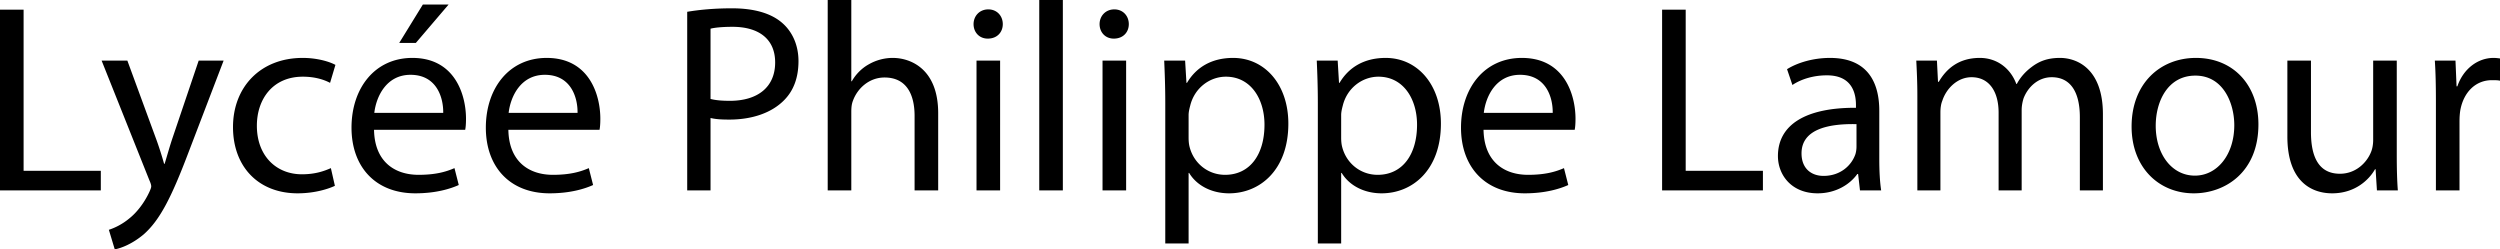
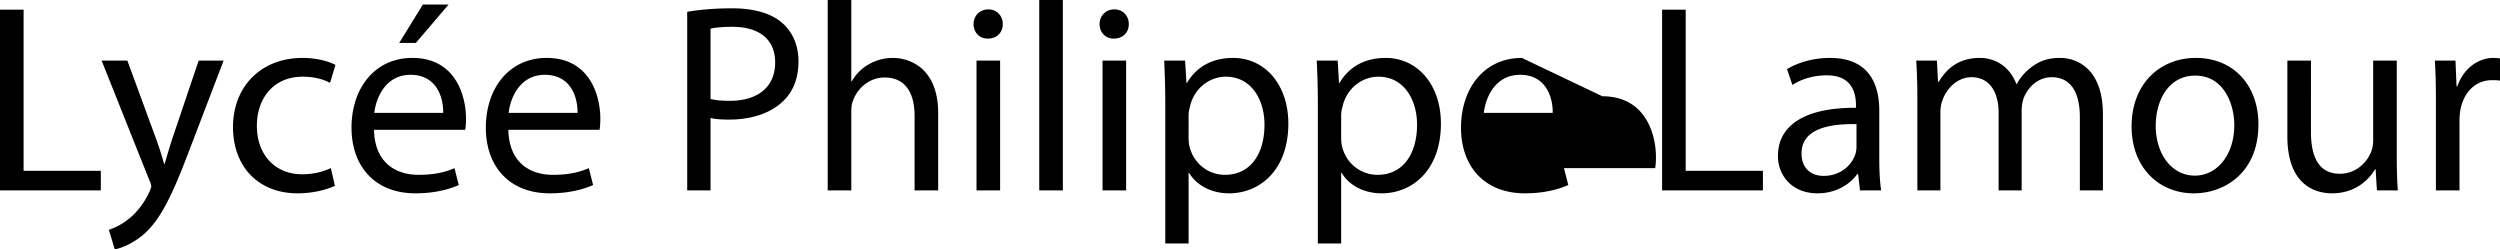
<svg xmlns="http://www.w3.org/2000/svg" width="2406.115" height="240" viewBox="0 0 2406.115 240">
-   <path d="M22.71 9.29H0v173.935h97.032v-18.838H22.71V9.29zm143.737 122.322c-3.097 9.033-5.678 18.581-8 26.065h-.516c-2.064-7.484-5.161-17.29-8.258-25.549l-27.097-73.806H97.802l45.935 115.097c1.29 2.838 1.807 4.645 1.807 5.936 0 1.29-.774 3.097-1.807 5.42-5.419 11.612-12.903 20.386-19.096 25.29-6.71 5.677-14.194 9.29-19.871 11.096L110.447 240c5.678-1.033 16.516-4.903 27.871-14.452 15.484-13.678 26.58-35.354 42.839-78.193l34.064-89.033h-24l-24.774 73.29zm124.901-57.806c12.387 0 20.903 3.097 26.323 5.936l5.161-17.29c-6.194-3.355-18.064-6.71-31.484-6.71-40.774 0-67.097 28.129-67.097 66.58 0 38.194 24.517 63.742 62.194 63.742 16.774 0 29.935-4.387 35.87-7.226l-3.87-17.032c-6.452 2.839-14.968 5.935-27.871 5.935-24.774 0-43.355-17.806-43.355-46.71 0-25.805 15.484-47.225 44.13-47.225zm105.547-18.064c-36.387 0-58.58 29.42-58.58 67.096 0 37.678 22.967 63.226 61.419 63.226 19.87 0 33.806-4.387 41.806-8l-4.13-16.258c-8.257 3.614-18.322 6.452-34.58 6.452-22.968 0-42.322-12.645-42.838-43.355h87.742c.516-2.58.774-5.935.774-10.58 0-22.969-10.58-58.581-51.613-58.581zm29.677 52.903H360.25C362.056 92.903 371.863 72 395.088 72c25.549 0 31.742 22.452 31.484 36.645zm5.161-104.258H406.96L384.25 41.29h16l31.484-36.903zm94.448 51.355c-36.388 0-58.581 29.42-58.581 67.096 0 37.678 22.968 63.226 61.42 63.226 19.87 0 33.805-4.387 41.805-8l-4.129-16.258c-8.258 3.614-18.322 6.452-34.58 6.452-22.968 0-42.323-12.645-42.839-43.355h87.742c.516-2.58.774-5.935.774-10.58 0-22.969-10.58-58.581-51.612-58.581zm29.677 52.903h-66.323C491.342 92.903 501.148 72 524.374 72c25.548 0 31.742 22.452 31.484 36.645zm197.411-86.194c-10.322-9.29-26.58-14.45-48.774-14.45-18.065 0-32.258 1.547-43.097 3.354v171.87h22.452V113.55c5.16 1.29 11.355 1.547 18.064 1.547 21.936 0 41.033-6.451 53.161-19.096 8.775-9.032 13.42-21.42 13.42-37.161 0-15.485-5.936-28.13-15.226-36.388zm-50.839 74.58c-7.483 0-13.677-.515-18.58-1.805V27.613c3.87-1.033 11.355-1.806 21.161-1.806 24.516 0 41.032 11.096 41.032 34.322 0 23.484-16.516 36.903-43.613 36.903zm156.903-41.29a46.56 46.56 0 0 0-23.226 6.194c-6.968 3.871-12.645 9.807-16.258 16.259h-.516V0h-22.71v183.225h22.71v-75.354c0-4.13.258-7.484 1.548-10.84 4.387-12.128 15.742-22.45 30.452-22.45 21.42 0 28.903 16.773 28.903 36.903v71.741h22.71v-74.322c0-42.839-26.84-53.161-43.613-53.161zm91.866-46.71c-8.516 0-14.193 6.453-14.193 14.195 0 7.741 5.42 13.935 13.677 13.935 9.032 0 14.452-6.194 14.452-13.935 0-8-5.678-14.194-13.936-14.194zm-11.355 174.194h22.71V58.322h-22.71v124.903zm60.385 0h22.709V0h-22.71v183.225zm60.9 0h22.71V58.322h-22.71v124.903zm11.355-174.193c-8.516 0-14.194 6.452-14.194 14.194 0 7.741 5.42 13.935 13.678 13.935 9.032 0 14.45-6.194 14.45-13.935 0-8-5.676-14.194-13.934-14.194zm114.32 46.71c-20.387 0-35.355 8.774-44.387 24h-.517l-1.29-21.42h-20.129c.516 11.871 1.033 24.774 1.033 40.775v135.226h22.451V166.45h.516c7.484 12.387 21.936 19.613 38.452 19.613 29.42 0 57.032-22.193 57.032-67.096 0-37.678-22.71-63.226-53.161-63.226zm-7.742 112.516c-16.258 0-29.936-10.839-34.065-26.58-.774-2.84-1.032-5.936-1.032-9.29V110.71c0-2.839.775-6.194 1.548-9.033 4.13-17.032 18.84-27.871 34.323-27.871 24 0 37.162 21.42 37.162 46.194 0 28.644-13.937 48.258-37.936 48.258zm154.575-112.516c-20.388 0-35.355 8.774-44.388 24h-.516l-1.29-21.42h-20.13c.517 11.871 1.033 24.774 1.033 40.775v135.226h22.451V166.45h.516c7.485 12.387 21.936 19.613 38.452 19.613 29.42 0 57.032-22.193 57.032-67.096 0-37.678-22.709-63.226-53.16-63.226zm-7.742 112.516c-16.259 0-29.936-10.839-34.066-26.58-.774-2.84-1.032-5.936-1.032-9.29V110.71c0-2.839.774-6.194 1.55-9.033 4.128-17.032 18.837-27.871 34.321-27.871 24 0 37.162 21.42 37.162 46.194 0 28.644-13.936 48.258-37.935 48.258zm138.83-112.516c-36.386 0-58.58 29.42-58.58 67.096 0 37.678 22.968 63.226 61.42 63.226 19.87 0 33.805-4.387 41.805-8l-4.128-16.258c-8.258 3.614-18.323 6.452-34.581 6.452-22.967 0-42.322-12.645-42.84-43.355h87.743c.516-2.58.775-5.935.775-10.58 0-22.969-10.581-58.581-51.613-58.581zm29.678 52.903h-66.322C1429.886 92.903 1439.693 72 1462.919 72c25.548 0 31.742 22.452 31.484 36.645zM1622.395 9.29h-22.71v173.935h97.032v-18.838h-74.322V9.29zm186.316 97.29c0-24.774-9.29-50.838-47.484-50.838-15.741 0-30.968 4.387-41.29 10.838l5.16 15.226c8.776-5.935 20.905-9.29 32.775-9.29 25.55-.258 28.388 18.58 28.388 28.645v2.58c-48.259-.257-75.097 16.259-75.097 46.452 0 18.065 12.903 35.871 38.193 35.871 17.807 0 31.226-8.774 38.194-18.58h.774l1.807 15.741h20.386c-1.29-8.516-1.806-19.096-1.806-29.935v-46.71zm-21.935 34.581c0 2.064-.258 4.645-1.033 7.225-3.613 10.581-14.193 20.904-30.71 20.904-11.354 0-21.16-6.71-21.16-21.677 0-24.259 28.129-28.645 52.903-28.13v21.678zm195.867-85.42c-11.872 0-19.87 3.098-27.355 8.775-5.161 3.871-10.323 9.032-14.193 16.258h-.517c-5.42-14.71-18.322-25.032-35.096-25.032-20.904 0-32.516 11.096-39.485 22.967h-.774l-1.031-20.387h-19.872c.517 10.323 1.033 20.645 1.033 33.807v91.096h22.193V108.13c0-3.87.516-8 1.807-11.097 3.613-11.355 14.193-22.71 28.129-22.71 17.29 0 26.064 14.194 26.064 34.065v74.838h22.193v-77.16c0-4.13.775-8 1.807-11.355 4.128-10.84 13.935-20.388 27.097-20.388 18.064 0 27.097 14.194 27.097 38.451v70.452h22.193v-73.29c0-43.355-24.516-54.193-41.29-54.193zm130.835 0c-34.322 0-61.936 24.517-61.936 66.066 0 39.483 26.323 64.257 59.87 64.257 29.936 0 62.194-20.129 62.194-66.322 0-37.936-24.258-64-60.128-64zm-1.032 113.291c-22.194 0-37.678-20.646-37.678-48 0-23.484 11.613-48.258 38.193-48.258 26.84 0 37.42 26.58 37.42 47.742 0 28.128-16.258 48.516-37.935 48.516zm194.318-110.71h-22.71v76.387c0 4.388-.775 8.516-2.064 11.614-4.13 10.321-14.71 20.902-29.936 20.902-20.387 0-27.87-16.258-27.87-39.999V58.322h-22.71v73.032c0 43.613 23.483 54.71 43.096 54.71 22.193 0 35.613-13.161 41.29-23.225h.516l1.291 20.386h20.129c-.774-9.806-1.032-21.161-1.032-34.322v-90.58zm93.158-2.58c-15.227 0-29.162 10.58-34.84 27.354h-.773l-1.032-24.774h-19.872c.775 11.613 1.033 24.259 1.033 38.968v85.935h22.71v-66.58c0-3.614.257-7.484.773-10.58 3.097-17.033 14.453-28.904 30.452-28.904 3.098 0 5.42 0 7.742.516V56.258c-2.065-.258-3.87-.516-6.193-.516z" />
+   <path d="M22.71 9.29H0v173.935h97.032v-18.838H22.71V9.29zm143.737 122.322c-3.097 9.033-5.678 18.581-8 26.065h-.516c-2.064-7.484-5.161-17.29-8.258-25.549l-27.097-73.806H97.802l45.935 115.097c1.29 2.838 1.807 4.645 1.807 5.936 0 1.29-.774 3.097-1.807 5.42-5.419 11.612-12.903 20.386-19.096 25.29-6.71 5.677-14.194 9.29-19.871 11.096L110.447 240c5.678-1.033 16.516-4.903 27.871-14.452 15.484-13.678 26.58-35.354 42.839-78.193l34.064-89.033h-24l-24.774 73.29zm124.901-57.806c12.387 0 20.903 3.097 26.323 5.936l5.161-17.29c-6.194-3.355-18.064-6.71-31.484-6.71-40.774 0-67.097 28.129-67.097 66.58 0 38.194 24.517 63.742 62.194 63.742 16.774 0 29.935-4.387 35.87-7.226l-3.87-17.032c-6.452 2.839-14.968 5.935-27.871 5.935-24.774 0-43.355-17.806-43.355-46.71 0-25.805 15.484-47.225 44.13-47.225zm105.547-18.064c-36.387 0-58.58 29.42-58.58 67.096 0 37.678 22.967 63.226 61.419 63.226 19.87 0 33.806-4.387 41.806-8l-4.13-16.258c-8.257 3.614-18.322 6.452-34.58 6.452-22.968 0-42.322-12.645-42.838-43.355h87.742c.516-2.58.774-5.935.774-10.58 0-22.969-10.58-58.581-51.613-58.581zm29.677 52.903H360.25C362.056 92.903 371.863 72 395.088 72c25.549 0 31.742 22.452 31.484 36.645zm5.161-104.258H406.96L384.25 41.29h16l31.484-36.903zm94.448 51.355c-36.388 0-58.581 29.42-58.581 67.096 0 37.678 22.968 63.226 61.42 63.226 19.87 0 33.805-4.387 41.805-8l-4.129-16.258c-8.258 3.614-18.322 6.452-34.58 6.452-22.968 0-42.323-12.645-42.839-43.355h87.742c.516-2.58.774-5.935.774-10.58 0-22.969-10.58-58.581-51.612-58.581zm29.677 52.903h-66.323C491.342 92.903 501.148 72 524.374 72c25.548 0 31.742 22.452 31.484 36.645zm197.411-86.194c-10.322-9.29-26.58-14.45-48.774-14.45-18.065 0-32.258 1.547-43.097 3.354v171.87h22.452V113.55c5.16 1.29 11.355 1.547 18.064 1.547 21.936 0 41.033-6.451 53.161-19.096 8.775-9.032 13.42-21.42 13.42-37.161 0-15.485-5.936-28.13-15.226-36.388zm-50.839 74.58c-7.483 0-13.677-.515-18.58-1.805V27.613c3.87-1.033 11.355-1.806 21.161-1.806 24.516 0 41.032 11.096 41.032 34.322 0 23.484-16.516 36.903-43.613 36.903zm156.903-41.29a46.56 46.56 0 0 0-23.226 6.194c-6.968 3.871-12.645 9.807-16.258 16.259h-.516V0h-22.71v183.225h22.71v-75.354c0-4.13.258-7.484 1.548-10.84 4.387-12.128 15.742-22.45 30.452-22.45 21.42 0 28.903 16.773 28.903 36.903v71.741h22.71v-74.322c0-42.839-26.84-53.161-43.613-53.161zm91.866-46.71c-8.516 0-14.193 6.453-14.193 14.195 0 7.741 5.42 13.935 13.677 13.935 9.032 0 14.452-6.194 14.452-13.935 0-8-5.678-14.194-13.936-14.194zm-11.355 174.194h22.71V58.322h-22.71v124.903zm60.385 0h22.709V0h-22.71v183.225zm60.9 0h22.71V58.322h-22.71v124.903zm11.355-174.193c-8.516 0-14.194 6.452-14.194 14.194 0 7.741 5.42 13.935 13.678 13.935 9.032 0 14.45-6.194 14.45-13.935 0-8-5.676-14.194-13.934-14.194zm114.32 46.71c-20.387 0-35.355 8.774-44.387 24h-.517l-1.29-21.42h-20.129c.516 11.871 1.033 24.774 1.033 40.775v135.226h22.451V166.45h.516c7.484 12.387 21.936 19.613 38.452 19.613 29.42 0 57.032-22.193 57.032-67.096 0-37.678-22.71-63.226-53.161-63.226zm-7.742 112.516c-16.258 0-29.936-10.839-34.065-26.58-.774-2.84-1.032-5.936-1.032-9.29V110.71c0-2.839.775-6.194 1.548-9.033 4.13-17.032 18.84-27.871 34.323-27.871 24 0 37.162 21.42 37.162 46.194 0 28.644-13.937 48.258-37.936 48.258zm154.575-112.516c-20.388 0-35.355 8.774-44.388 24h-.516l-1.29-21.42h-20.13c.517 11.871 1.033 24.774 1.033 40.775v135.226h22.451V166.45h.516c7.485 12.387 21.936 19.613 38.452 19.613 29.42 0 57.032-22.193 57.032-67.096 0-37.678-22.709-63.226-53.16-63.226zm-7.742 112.516c-16.259 0-29.936-10.839-34.066-26.58-.774-2.84-1.032-5.936-1.032-9.29V110.71c0-2.839.774-6.194 1.55-9.033 4.128-17.032 18.837-27.871 34.321-27.871 24 0 37.162 21.42 37.162 46.194 0 28.644-13.936 48.258-37.935 48.258zm138.83-112.516c-36.386 0-58.58 29.42-58.58 67.096 0 37.678 22.968 63.226 61.42 63.226 19.87 0 33.805-4.387 41.805-8l-4.128-16.258h87.743c.516-2.58.775-5.935.775-10.58 0-22.969-10.581-58.581-51.613-58.581zm29.678 52.903h-66.322C1429.886 92.903 1439.693 72 1462.919 72c25.548 0 31.742 22.452 31.484 36.645zM1622.395 9.29h-22.71v173.935h97.032v-18.838h-74.322V9.29zm186.316 97.29c0-24.774-9.29-50.838-47.484-50.838-15.741 0-30.968 4.387-41.29 10.838l5.16 15.226c8.776-5.935 20.905-9.29 32.775-9.29 25.55-.258 28.388 18.58 28.388 28.645v2.58c-48.259-.257-75.097 16.259-75.097 46.452 0 18.065 12.903 35.871 38.193 35.871 17.807 0 31.226-8.774 38.194-18.58h.774l1.807 15.741h20.386c-1.29-8.516-1.806-19.096-1.806-29.935v-46.71zm-21.935 34.581c0 2.064-.258 4.645-1.033 7.225-3.613 10.581-14.193 20.904-30.71 20.904-11.354 0-21.16-6.71-21.16-21.677 0-24.259 28.129-28.645 52.903-28.13v21.678zm195.867-85.42c-11.872 0-19.87 3.098-27.355 8.775-5.161 3.871-10.323 9.032-14.193 16.258h-.517c-5.42-14.71-18.322-25.032-35.096-25.032-20.904 0-32.516 11.096-39.485 22.967h-.774l-1.031-20.387h-19.872c.517 10.323 1.033 20.645 1.033 33.807v91.096h22.193V108.13c0-3.87.516-8 1.807-11.097 3.613-11.355 14.193-22.71 28.129-22.71 17.29 0 26.064 14.194 26.064 34.065v74.838h22.193v-77.16c0-4.13.775-8 1.807-11.355 4.128-10.84 13.935-20.388 27.097-20.388 18.064 0 27.097 14.194 27.097 38.451v70.452h22.193v-73.29c0-43.355-24.516-54.193-41.29-54.193zm130.835 0c-34.322 0-61.936 24.517-61.936 66.066 0 39.483 26.323 64.257 59.87 64.257 29.936 0 62.194-20.129 62.194-66.322 0-37.936-24.258-64-60.128-64zm-1.032 113.291c-22.194 0-37.678-20.646-37.678-48 0-23.484 11.613-48.258 38.193-48.258 26.84 0 37.42 26.58 37.42 47.742 0 28.128-16.258 48.516-37.935 48.516zm194.318-110.71h-22.71v76.387c0 4.388-.775 8.516-2.064 11.614-4.13 10.321-14.71 20.902-29.936 20.902-20.387 0-27.87-16.258-27.87-39.999V58.322h-22.71v73.032c0 43.613 23.483 54.71 43.096 54.71 22.193 0 35.613-13.161 41.29-23.225h.516l1.291 20.386h20.129c-.774-9.806-1.032-21.161-1.032-34.322v-90.58zm93.158-2.58c-15.227 0-29.162 10.58-34.84 27.354h-.773l-1.032-24.774h-19.872c.775 11.613 1.033 24.259 1.033 38.968v85.935h22.71v-66.58c0-3.614.257-7.484.773-10.58 3.097-17.033 14.453-28.904 30.452-28.904 3.098 0 5.42 0 7.742.516V56.258c-2.065-.258-3.87-.516-6.193-.516z" />
</svg>